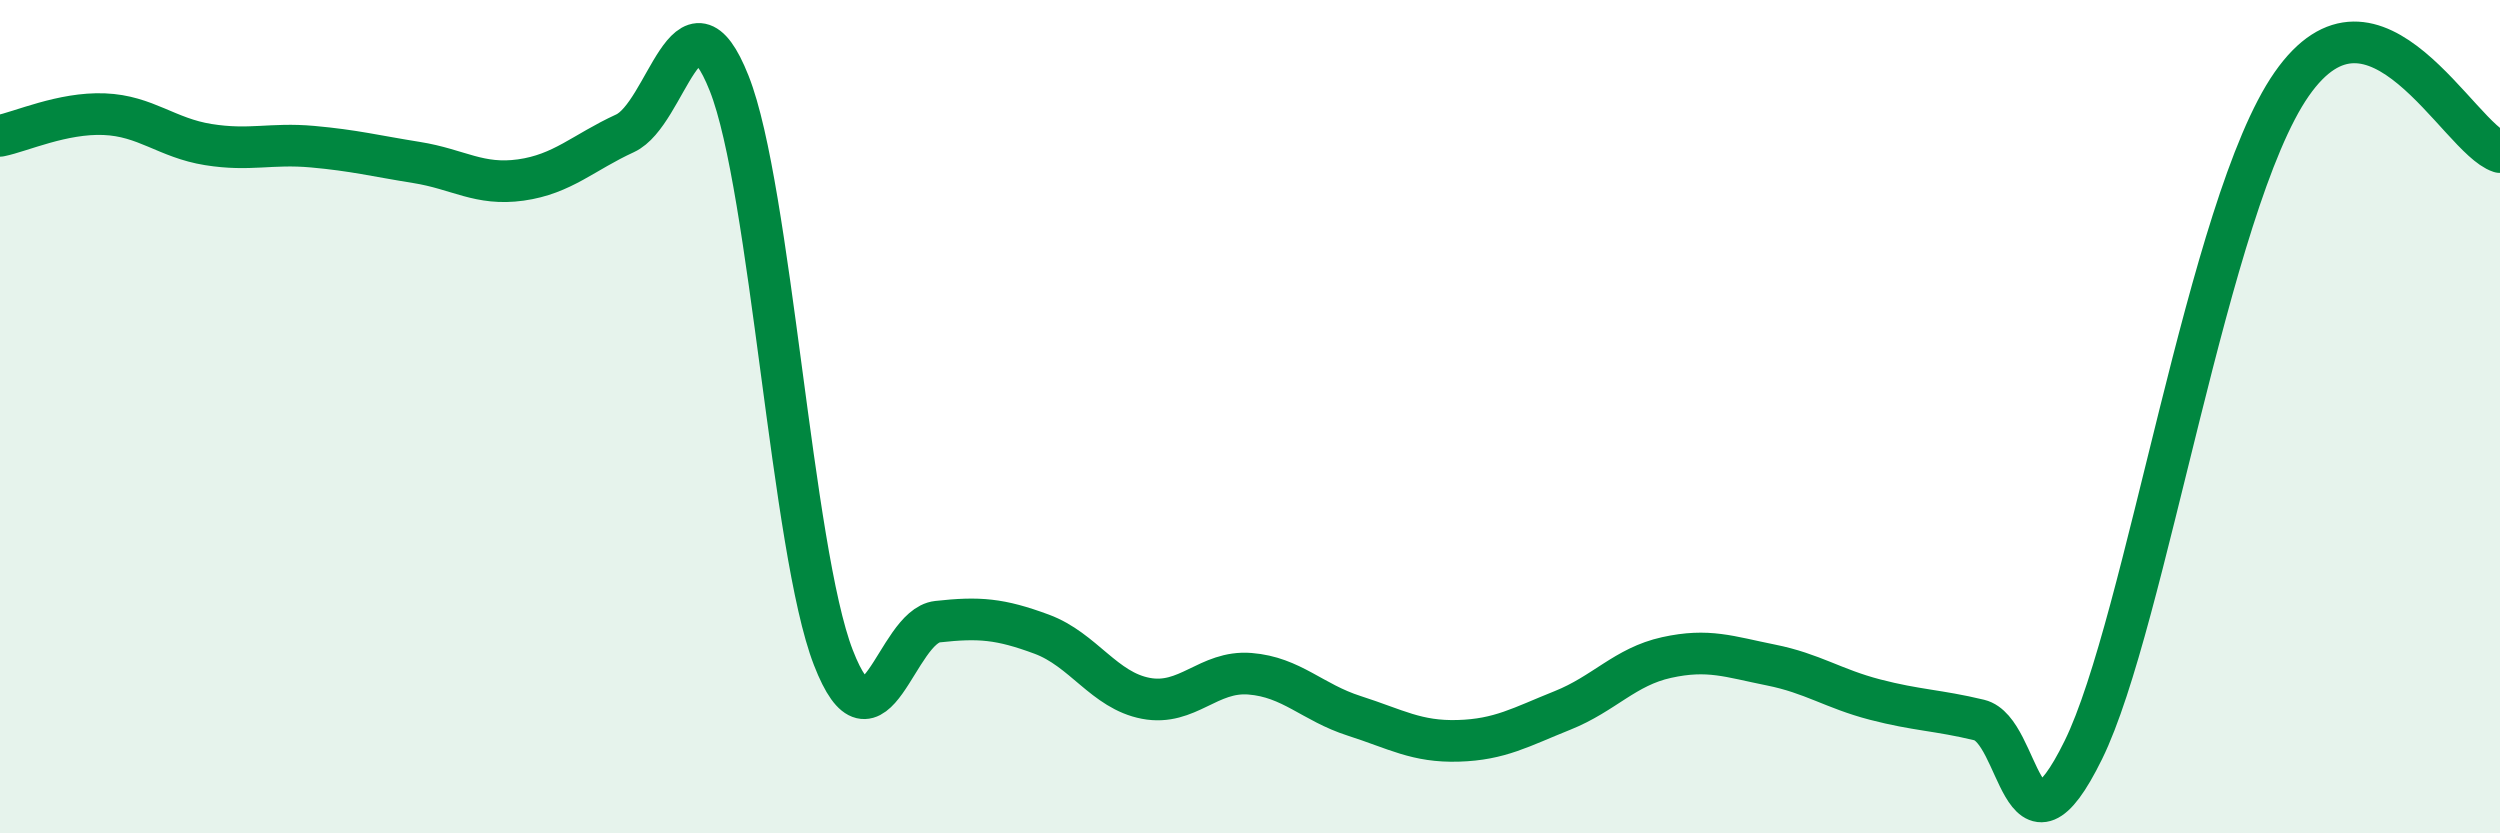
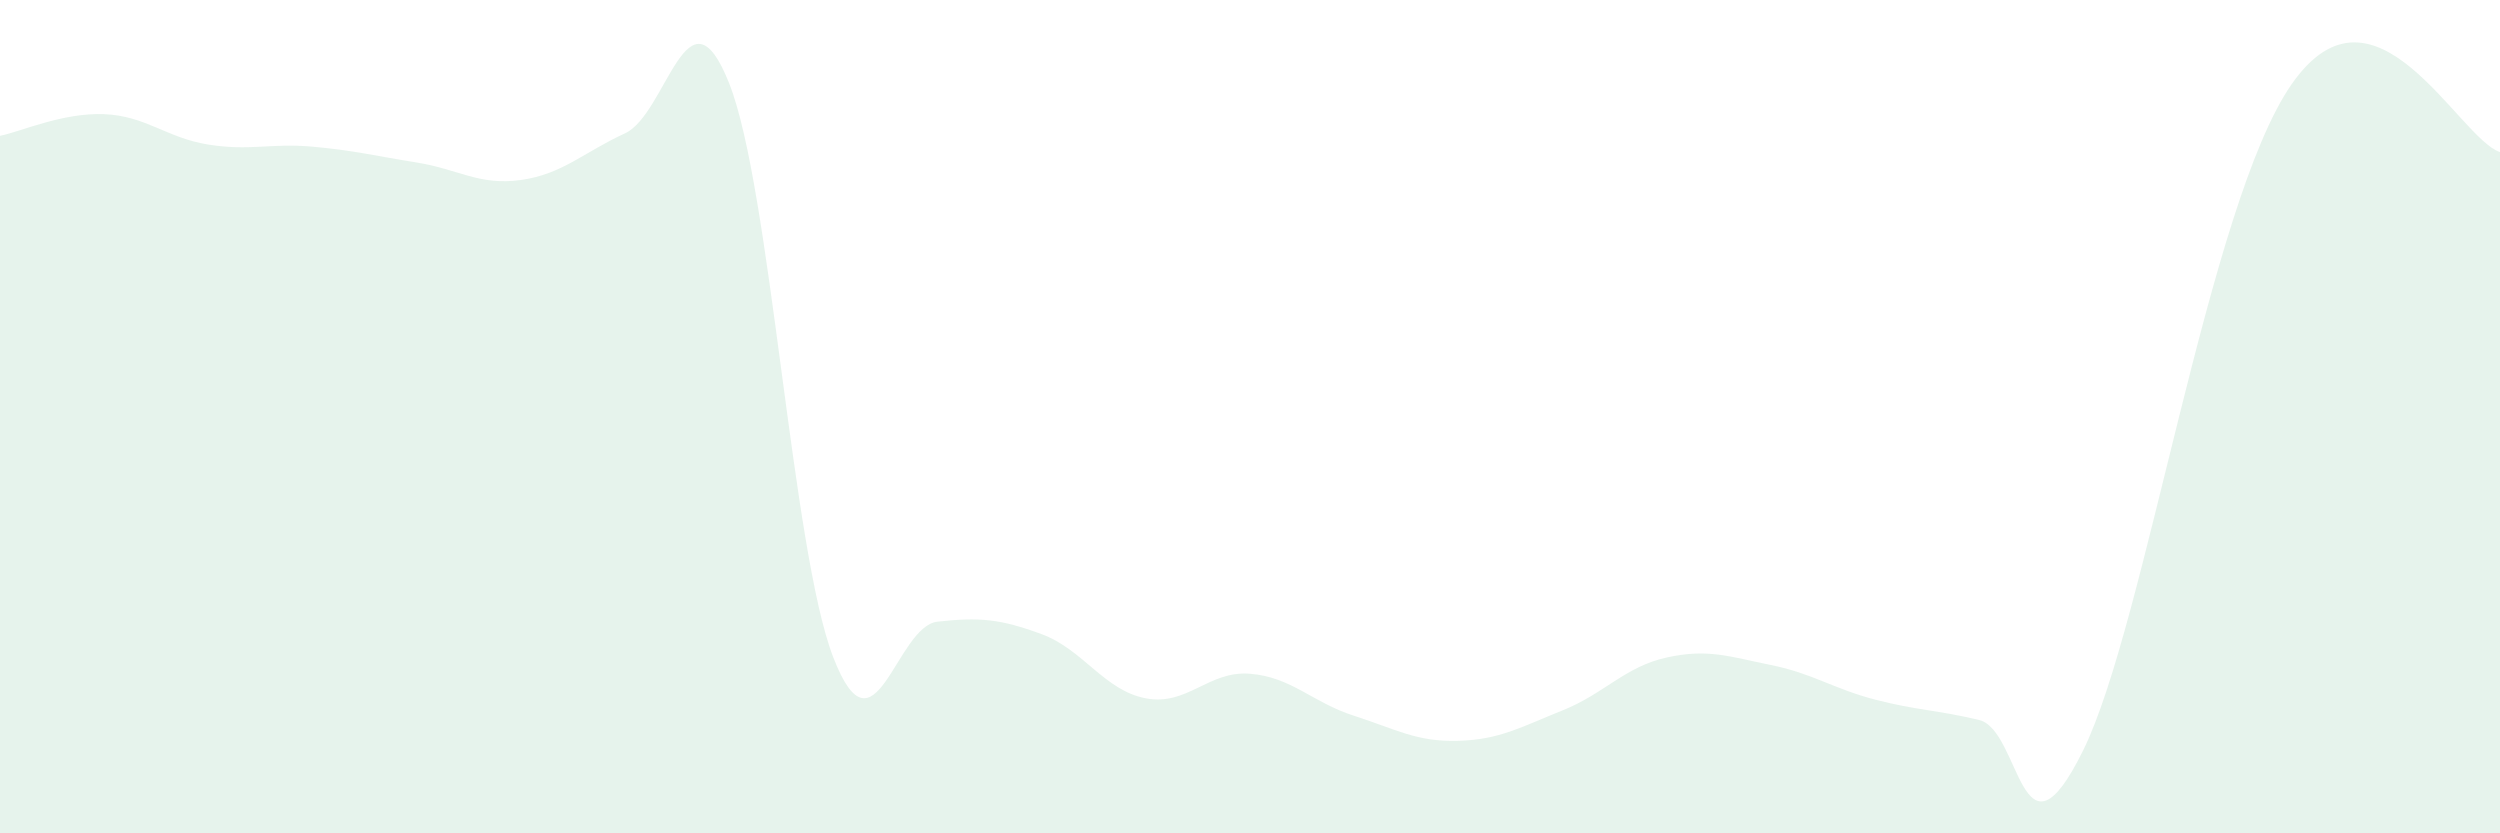
<svg xmlns="http://www.w3.org/2000/svg" width="60" height="20" viewBox="0 0 60 20">
  <path d="M 0,3.26 C 0.5,3.16 1.5,2.7 2.5,2.74 C 3.5,2.78 4,3.31 5,3.47 C 6,3.63 6.5,3.43 7.5,3.52 C 8.5,3.61 9,3.74 10,3.9 C 11,4.06 11.5,4.46 12.5,4.32 C 13.5,4.18 14,3.66 15,3.2 C 16,2.74 16.5,-0.52 17.5,2 C 18.5,4.52 19,13.2 20,15.78 C 21,18.36 21.5,15.03 22.5,14.92 C 23.5,14.81 24,14.85 25,15.22 C 26,15.59 26.5,16.57 27.5,16.76 C 28.5,16.95 29,16.09 30,16.17 C 31,16.25 31.5,16.86 32.5,17.18 C 33.5,17.5 34,17.81 35,17.78 C 36,17.75 36.5,17.45 37.5,17.05 C 38.5,16.65 39,16 40,15.78 C 41,15.56 41.5,15.76 42.5,15.96 C 43.5,16.16 44,16.53 45,16.79 C 46,17.05 46.5,17.04 47.5,17.28 C 48.5,17.52 48.5,21.05 50,18 C 51.5,14.95 53,4.89 55,2.02 C 57,-0.85 59,3.32 60,3.65L60 20L0 20Z" fill="#008740" opacity="0.1" stroke-linecap="round" stroke-linejoin="round" />
-   <path d="M 0,3.26 C 0.5,3.16 1.5,2.7 2.5,2.74 C 3.5,2.78 4,3.31 5,3.47 C 6,3.63 6.5,3.43 7.5,3.52 C 8.5,3.61 9,3.74 10,3.9 C 11,4.06 11.5,4.46 12.5,4.32 C 13.5,4.18 14,3.66 15,3.2 C 16,2.74 16.5,-0.52 17.5,2 C 18.5,4.52 19,13.2 20,15.78 C 21,18.36 21.5,15.03 22.5,14.92 C 23.5,14.81 24,14.85 25,15.22 C 26,15.59 26.5,16.57 27.5,16.76 C 28.5,16.95 29,16.09 30,16.17 C 31,16.25 31.5,16.86 32.5,17.18 C 33.5,17.5 34,17.81 35,17.78 C 36,17.75 36.5,17.45 37.5,17.05 C 38.5,16.65 39,16 40,15.78 C 41,15.56 41.5,15.76 42.5,15.96 C 43.5,16.16 44,16.53 45,16.79 C 46,17.05 46.5,17.04 47.5,17.28 C 48.5,17.52 48.5,21.05 50,18 C 51.5,14.95 53,4.89 55,2.02 C 57,-0.85 59,3.32 60,3.65" stroke="#008740" stroke-width="1" fill="none" stroke-linecap="round" stroke-linejoin="round" />
</svg>